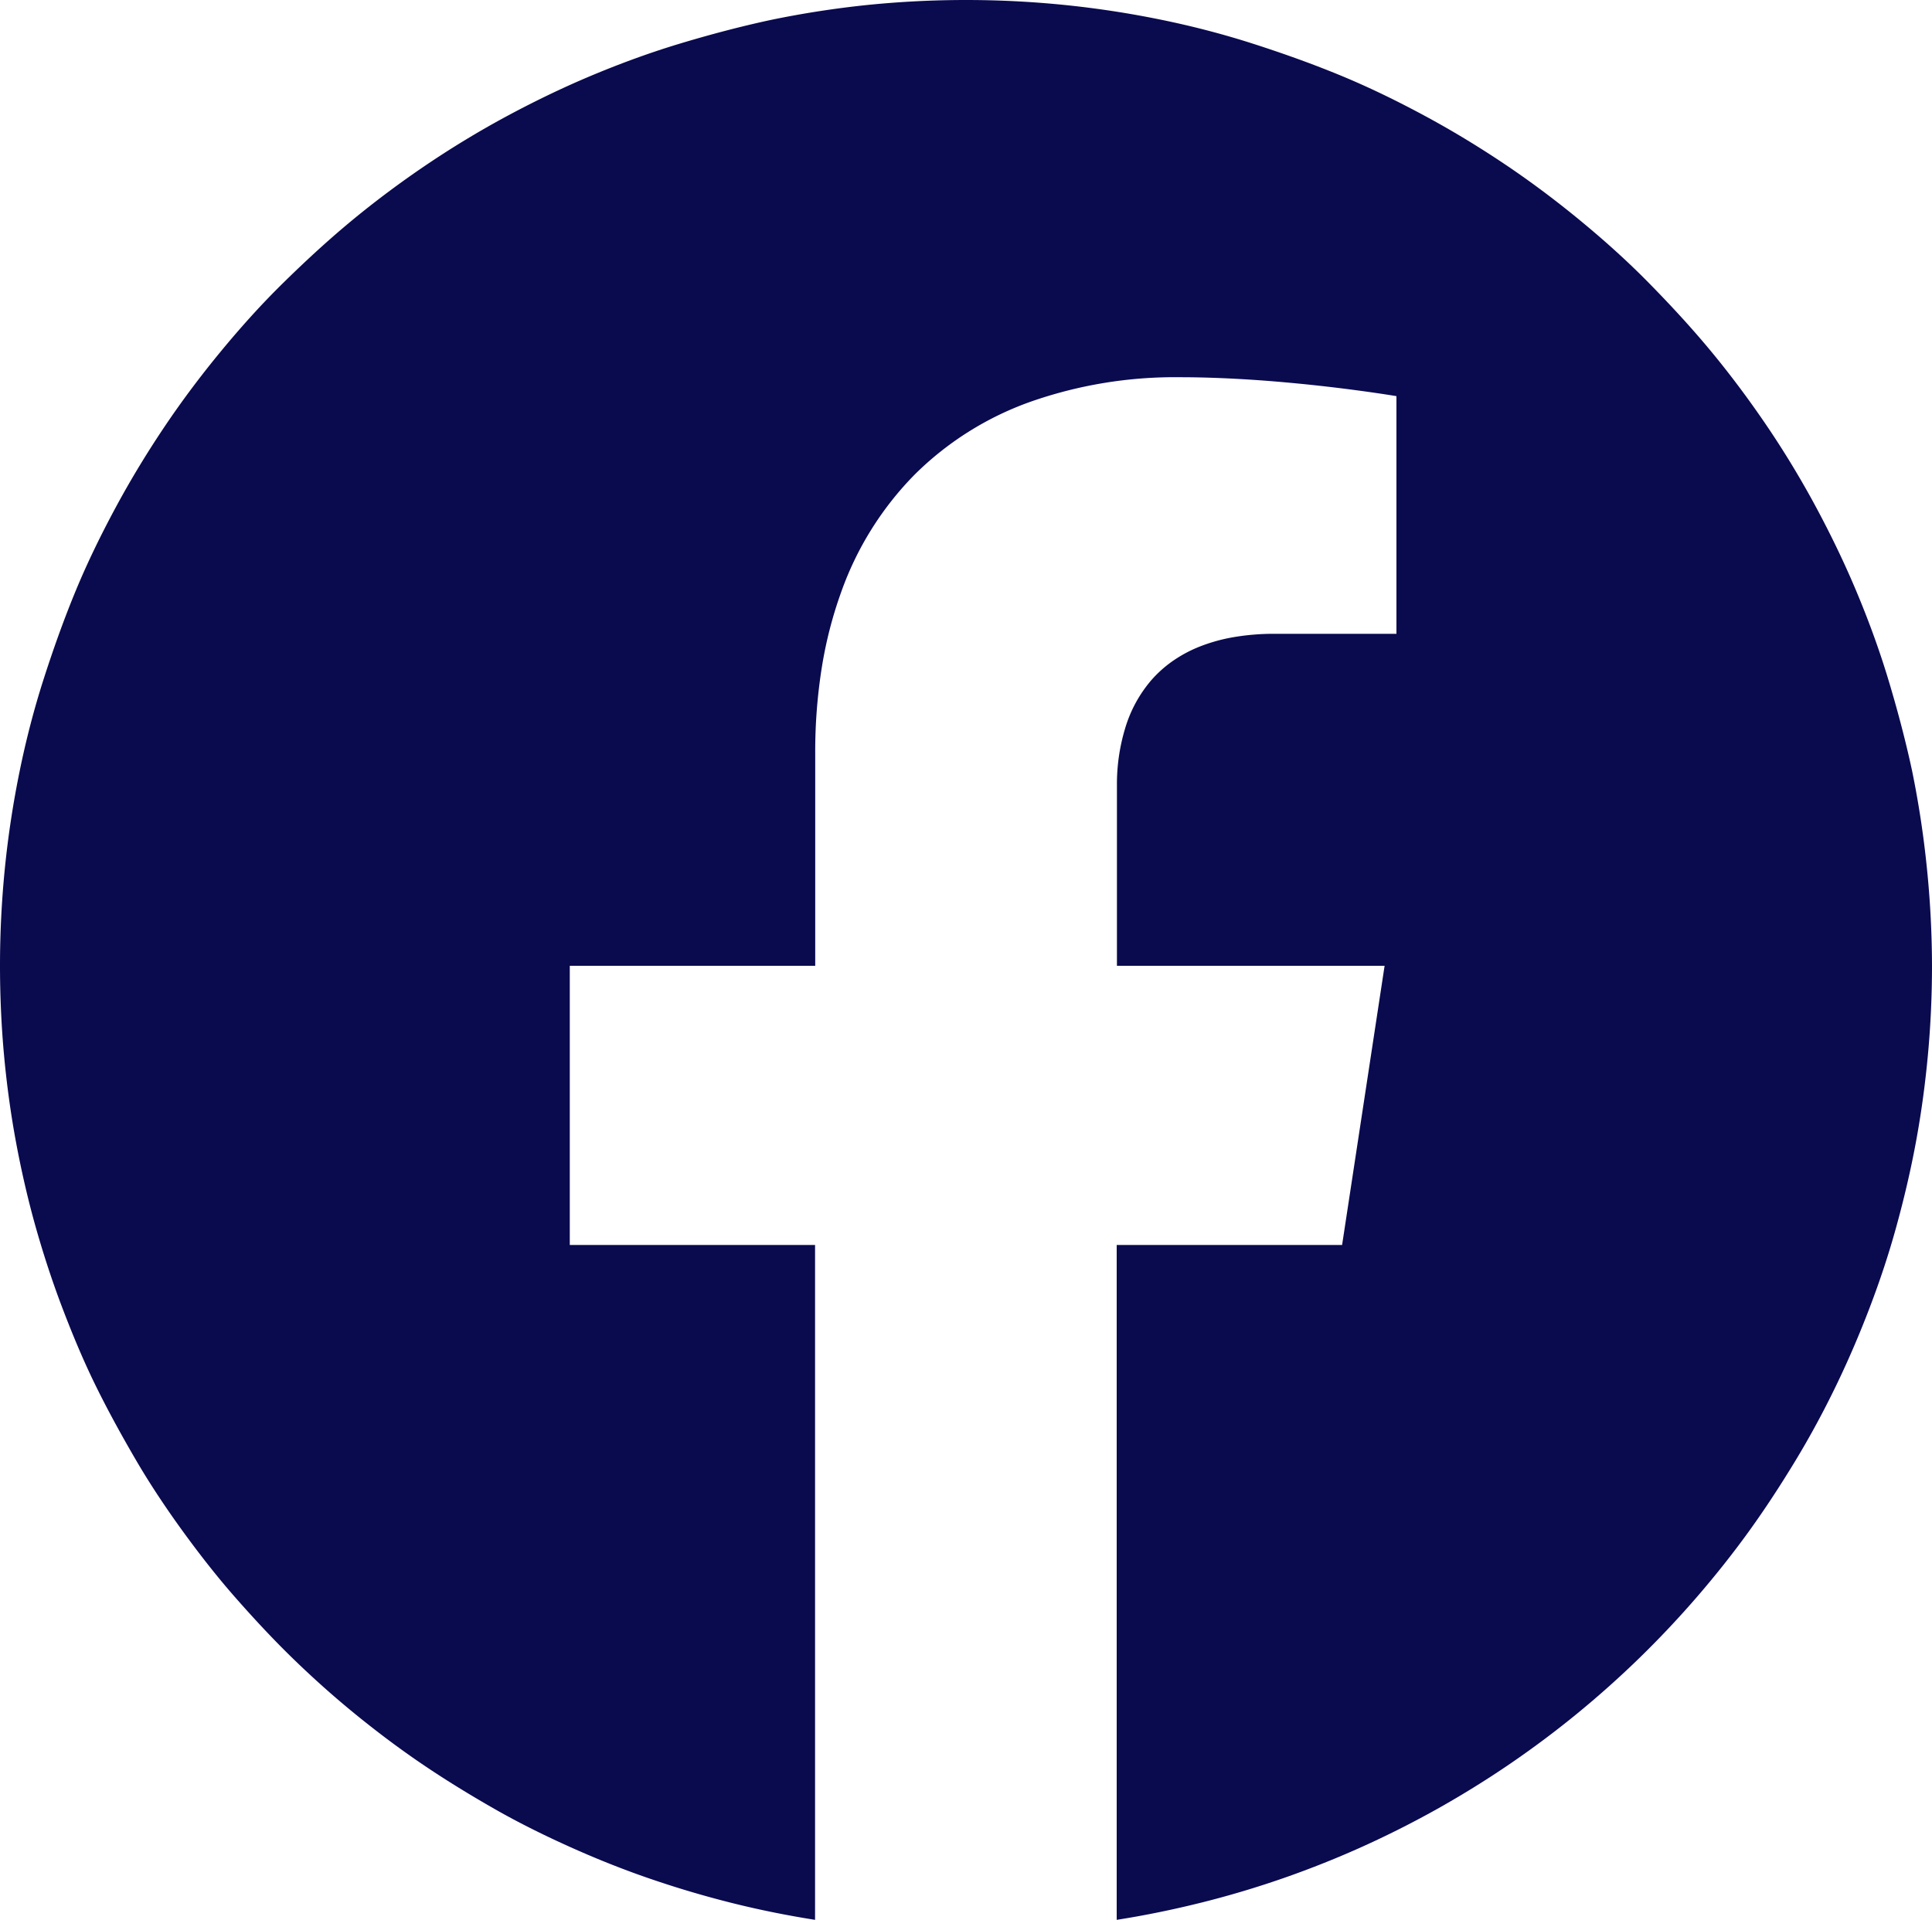
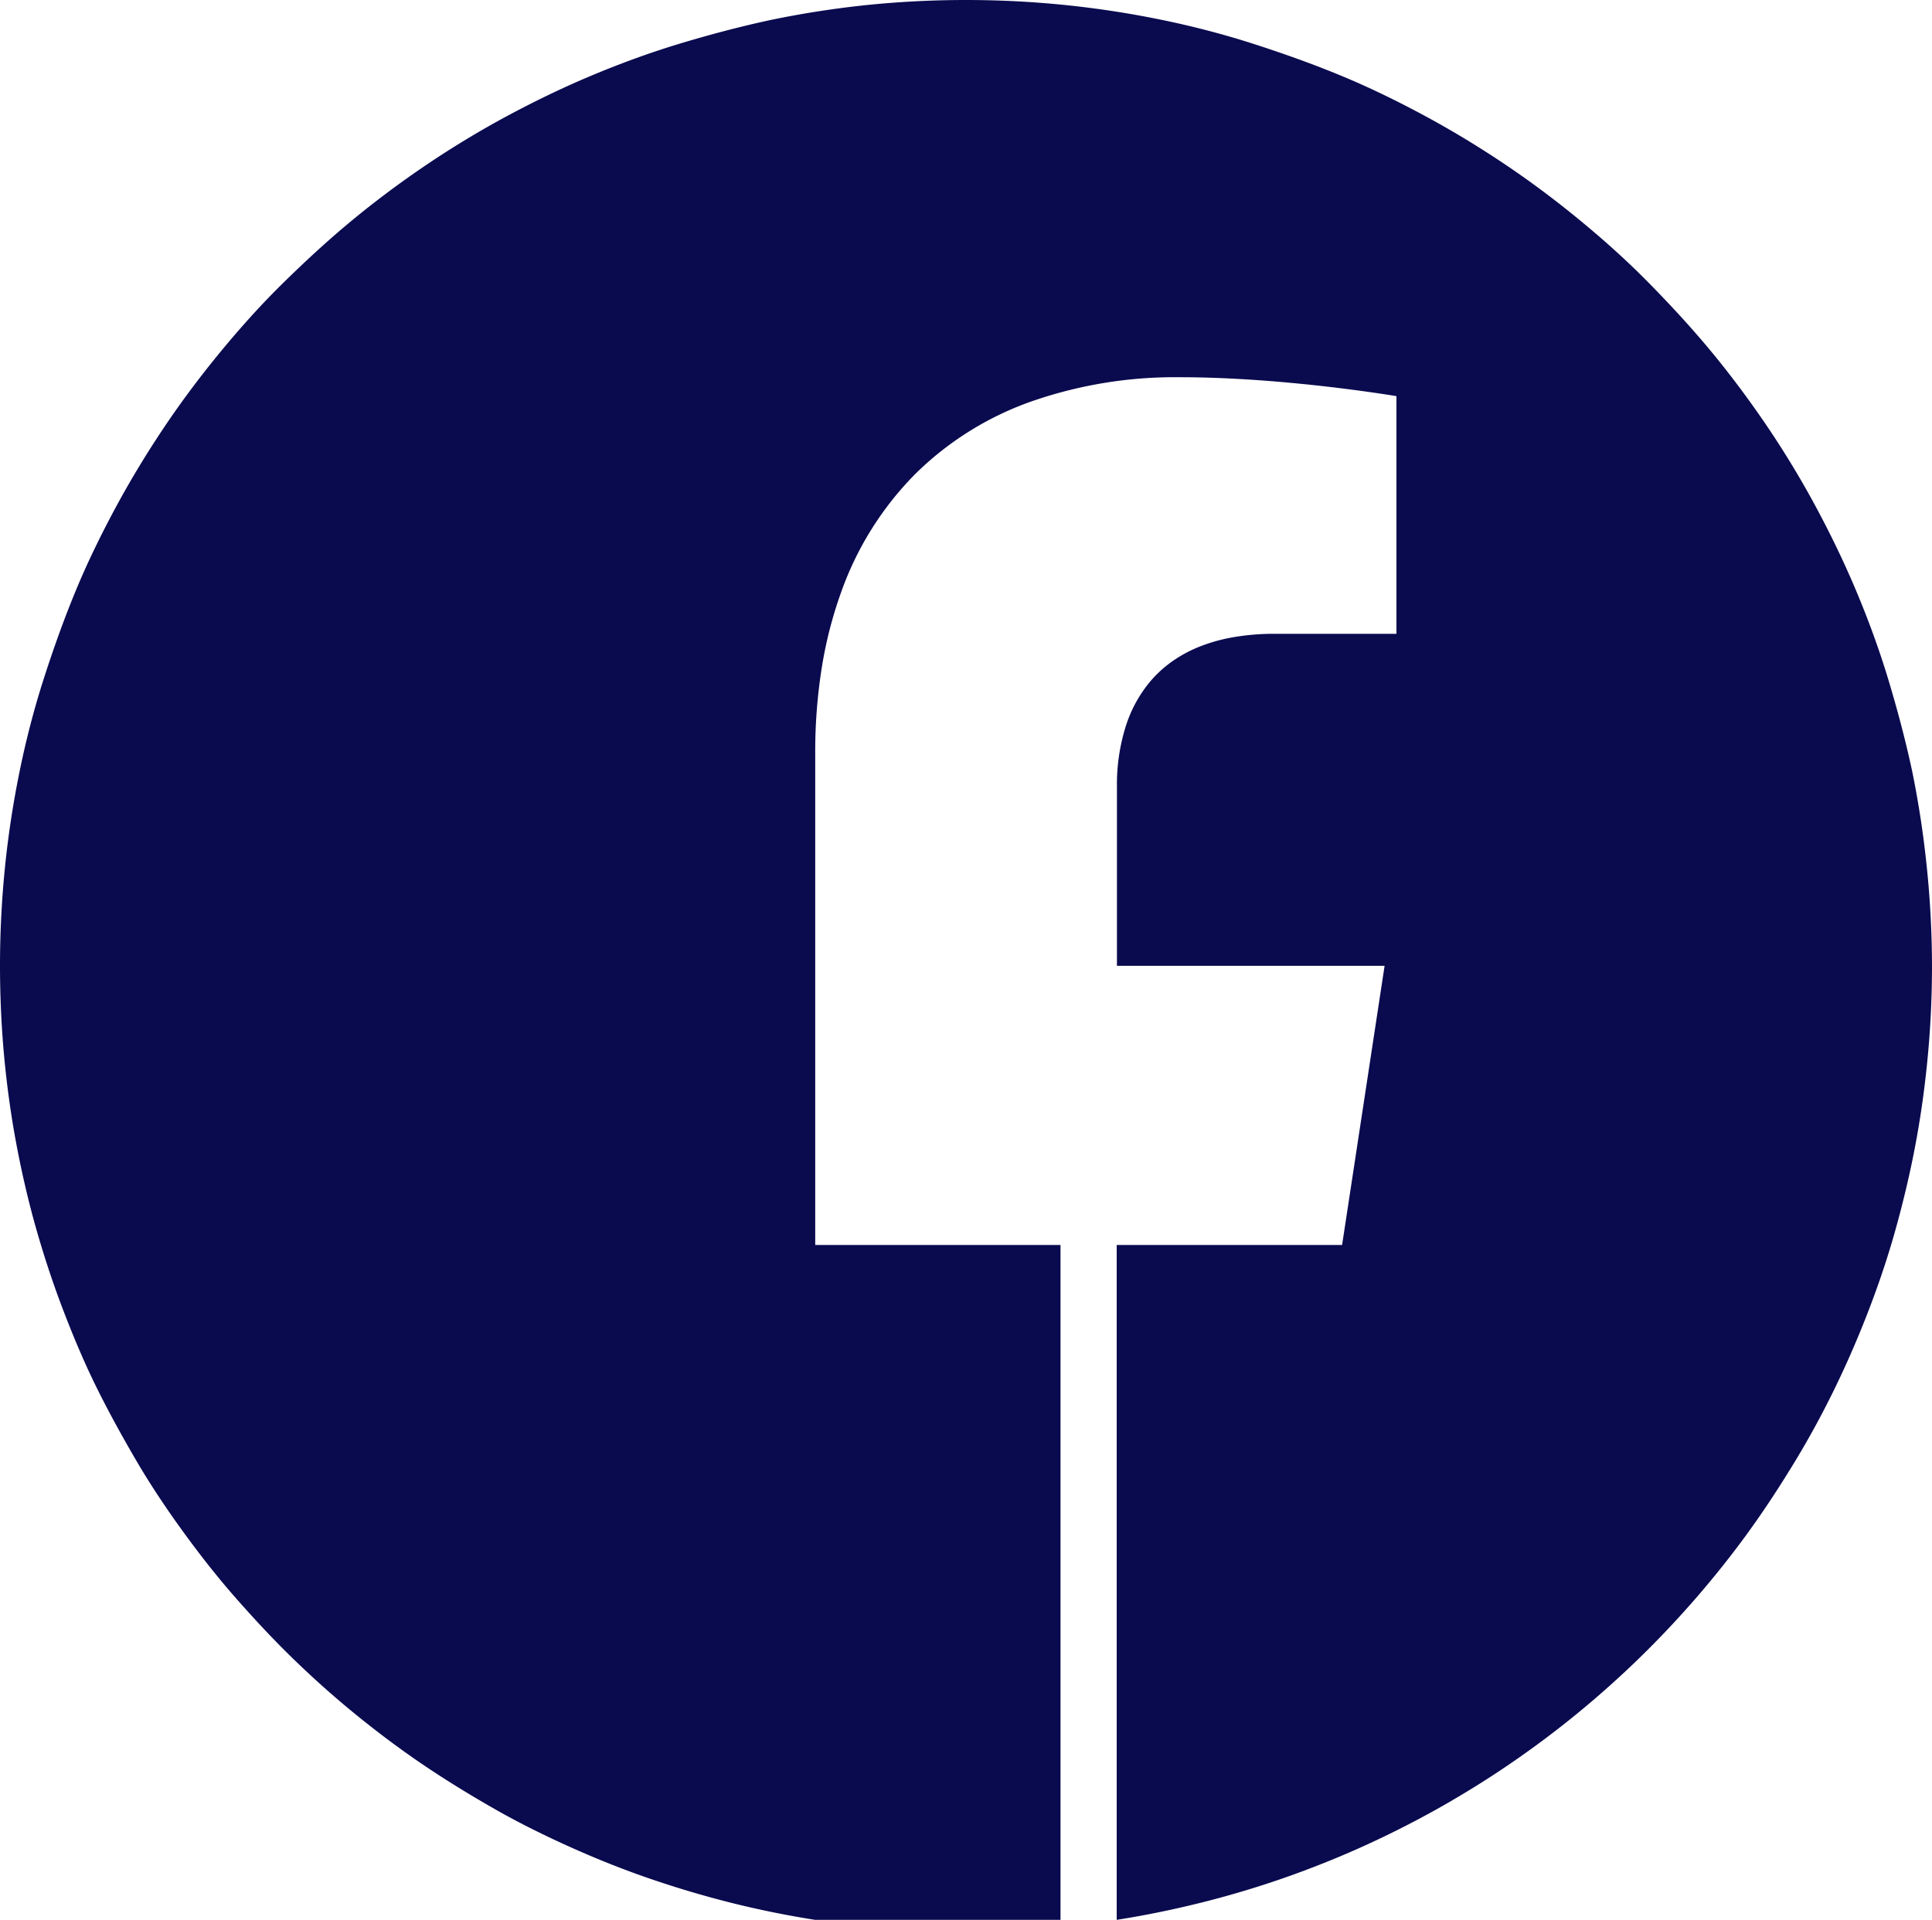
<svg xmlns="http://www.w3.org/2000/svg" width="24" height="23.854" viewBox="0 0 24 23.854">
-   <path id="ic_facebook" d="M10.125,23.854h0c-.355-.056-.711-.128-1.059-.216s-.688-.19-1.023-.306-.662-.248-.983-.393-.633-.3-.938-.475-.6-.356-.888-.552-.566-.406-.834-.625-.528-.452-.776-.694-.487-.5-.713-.758-.443-.537-.646-.817-.4-.575-.574-.873-.346-.61-.5-.923S.9,16.58.775,16.252s-.237-.671-.333-1.011-.178-.7-.243-1.049-.116-.72-.149-1.082S0,12.37,0,12a12.193,12.193,0,0,1,.062-1.227A12.03,12.03,0,0,1,.244,9.582c.079-.387.179-.774.3-1.15s.252-.743.4-1.1.321-.709.505-1.049.386-.671.6-.989.447-.628.691-.924.5-.582.775-.852.557-.531.852-.775.606-.476.924-.691.652-.418.989-.6.693-.355,1.049-.505.73-.288,1.1-.4.763-.217,1.15-.3A12.032,12.032,0,0,1,10.773.062a12.18,12.18,0,0,1,2.454,0,12.032,12.032,0,0,1,1.191.182c.387.079.774.179,1.15.3s.743.252,1.1.4.709.321,1.049.505.671.386.989.6.628.447.924.691.582.5.852.775.531.557.775.852.476.607.691.924.418.652.6.989.355.693.505,1.049.288.73.4,1.1.217.763.3,1.15a12.031,12.031,0,0,1,.182,1.191A12.192,12.192,0,0,1,24,12c0,.37-.017.744-.051,1.11s-.083.726-.149,1.082-.147.7-.243,1.049-.207.681-.333,1.011-.265.654-.418.97-.319.624-.5.923-.371.591-.574.873-.42.555-.646.817-.466.517-.713.758-.509.475-.776.694-.549.43-.834.625-.586.382-.888.552-.62.331-.938.475-.651.277-.983.393-.679.22-1.023.306-.7.16-1.059.216V15.469h2.8L17.2,12H13.875V9.749a2.388,2.388,0,0,1,.1-.693,1.634,1.634,0,0,1,.323-.6,1.476,1.476,0,0,1,.263-.238,1.648,1.648,0,0,1,.339-.183,2.116,2.116,0,0,1,.422-.118,2.991,2.991,0,0,1,.512-.042h1.513V4.922s-.351-.059-.851-.117c-.295-.034-.585-.061-.862-.081-.347-.024-.674-.037-.974-.037a5.413,5.413,0,0,0-1.865.307,3.892,3.892,0,0,0-1.43.9,3.971,3.971,0,0,0-.916,1.464,5.166,5.166,0,0,0-.24.934,6.64,6.64,0,0,0-.082,1.064V12H7.078v3.469h3.047v8.385Z" fill="#0a0a4f" />
+   <path id="ic_facebook" d="M10.125,23.854h0c-.355-.056-.711-.128-1.059-.216s-.688-.19-1.023-.306-.662-.248-.983-.393-.633-.3-.938-.475-.6-.356-.888-.552-.566-.406-.834-.625-.528-.452-.776-.694-.487-.5-.713-.758-.443-.537-.646-.817-.4-.575-.574-.873-.346-.61-.5-.923S.9,16.58.775,16.252s-.237-.671-.333-1.011-.178-.7-.243-1.049-.116-.72-.149-1.082S0,12.37,0,12a12.193,12.193,0,0,1,.062-1.227A12.03,12.03,0,0,1,.244,9.582c.079-.387.179-.774.3-1.15s.252-.743.4-1.1.321-.709.505-1.049.386-.671.6-.989.447-.628.691-.924.5-.582.775-.852.557-.531.852-.775.606-.476.924-.691.652-.418.989-.6.693-.355,1.049-.505.73-.288,1.1-.4.763-.217,1.15-.3A12.032,12.032,0,0,1,10.773.062a12.18,12.18,0,0,1,2.454,0,12.032,12.032,0,0,1,1.191.182c.387.079.774.179,1.15.3s.743.252,1.1.4.709.321,1.049.505.671.386.989.6.628.447.924.691.582.5.852.775.531.557.775.852.476.607.691.924.418.652.6.989.355.693.505,1.049.288.73.4,1.1.217.763.3,1.15a12.031,12.031,0,0,1,.182,1.191A12.192,12.192,0,0,1,24,12c0,.37-.017.744-.051,1.11s-.083.726-.149,1.082-.147.7-.243,1.049-.207.681-.333,1.011-.265.654-.418.97-.319.624-.5.923-.371.591-.574.873-.42.555-.646.817-.466.517-.713.758-.509.475-.776.694-.549.43-.834.625-.586.382-.888.552-.62.331-.938.475-.651.277-.983.393-.679.22-1.023.306-.7.16-1.059.216V15.469h2.8L17.2,12H13.875V9.749a2.388,2.388,0,0,1,.1-.693,1.634,1.634,0,0,1,.323-.6,1.476,1.476,0,0,1,.263-.238,1.648,1.648,0,0,1,.339-.183,2.116,2.116,0,0,1,.422-.118,2.991,2.991,0,0,1,.512-.042h1.513V4.922s-.351-.059-.851-.117c-.295-.034-.585-.061-.862-.081-.347-.024-.674-.037-.974-.037a5.413,5.413,0,0,0-1.865.307,3.892,3.892,0,0,0-1.43.9,3.971,3.971,0,0,0-.916,1.464,5.166,5.166,0,0,0-.24.934,6.64,6.64,0,0,0-.082,1.064V12v3.469h3.047v8.385Z" fill="#0a0a4f" />
</svg>